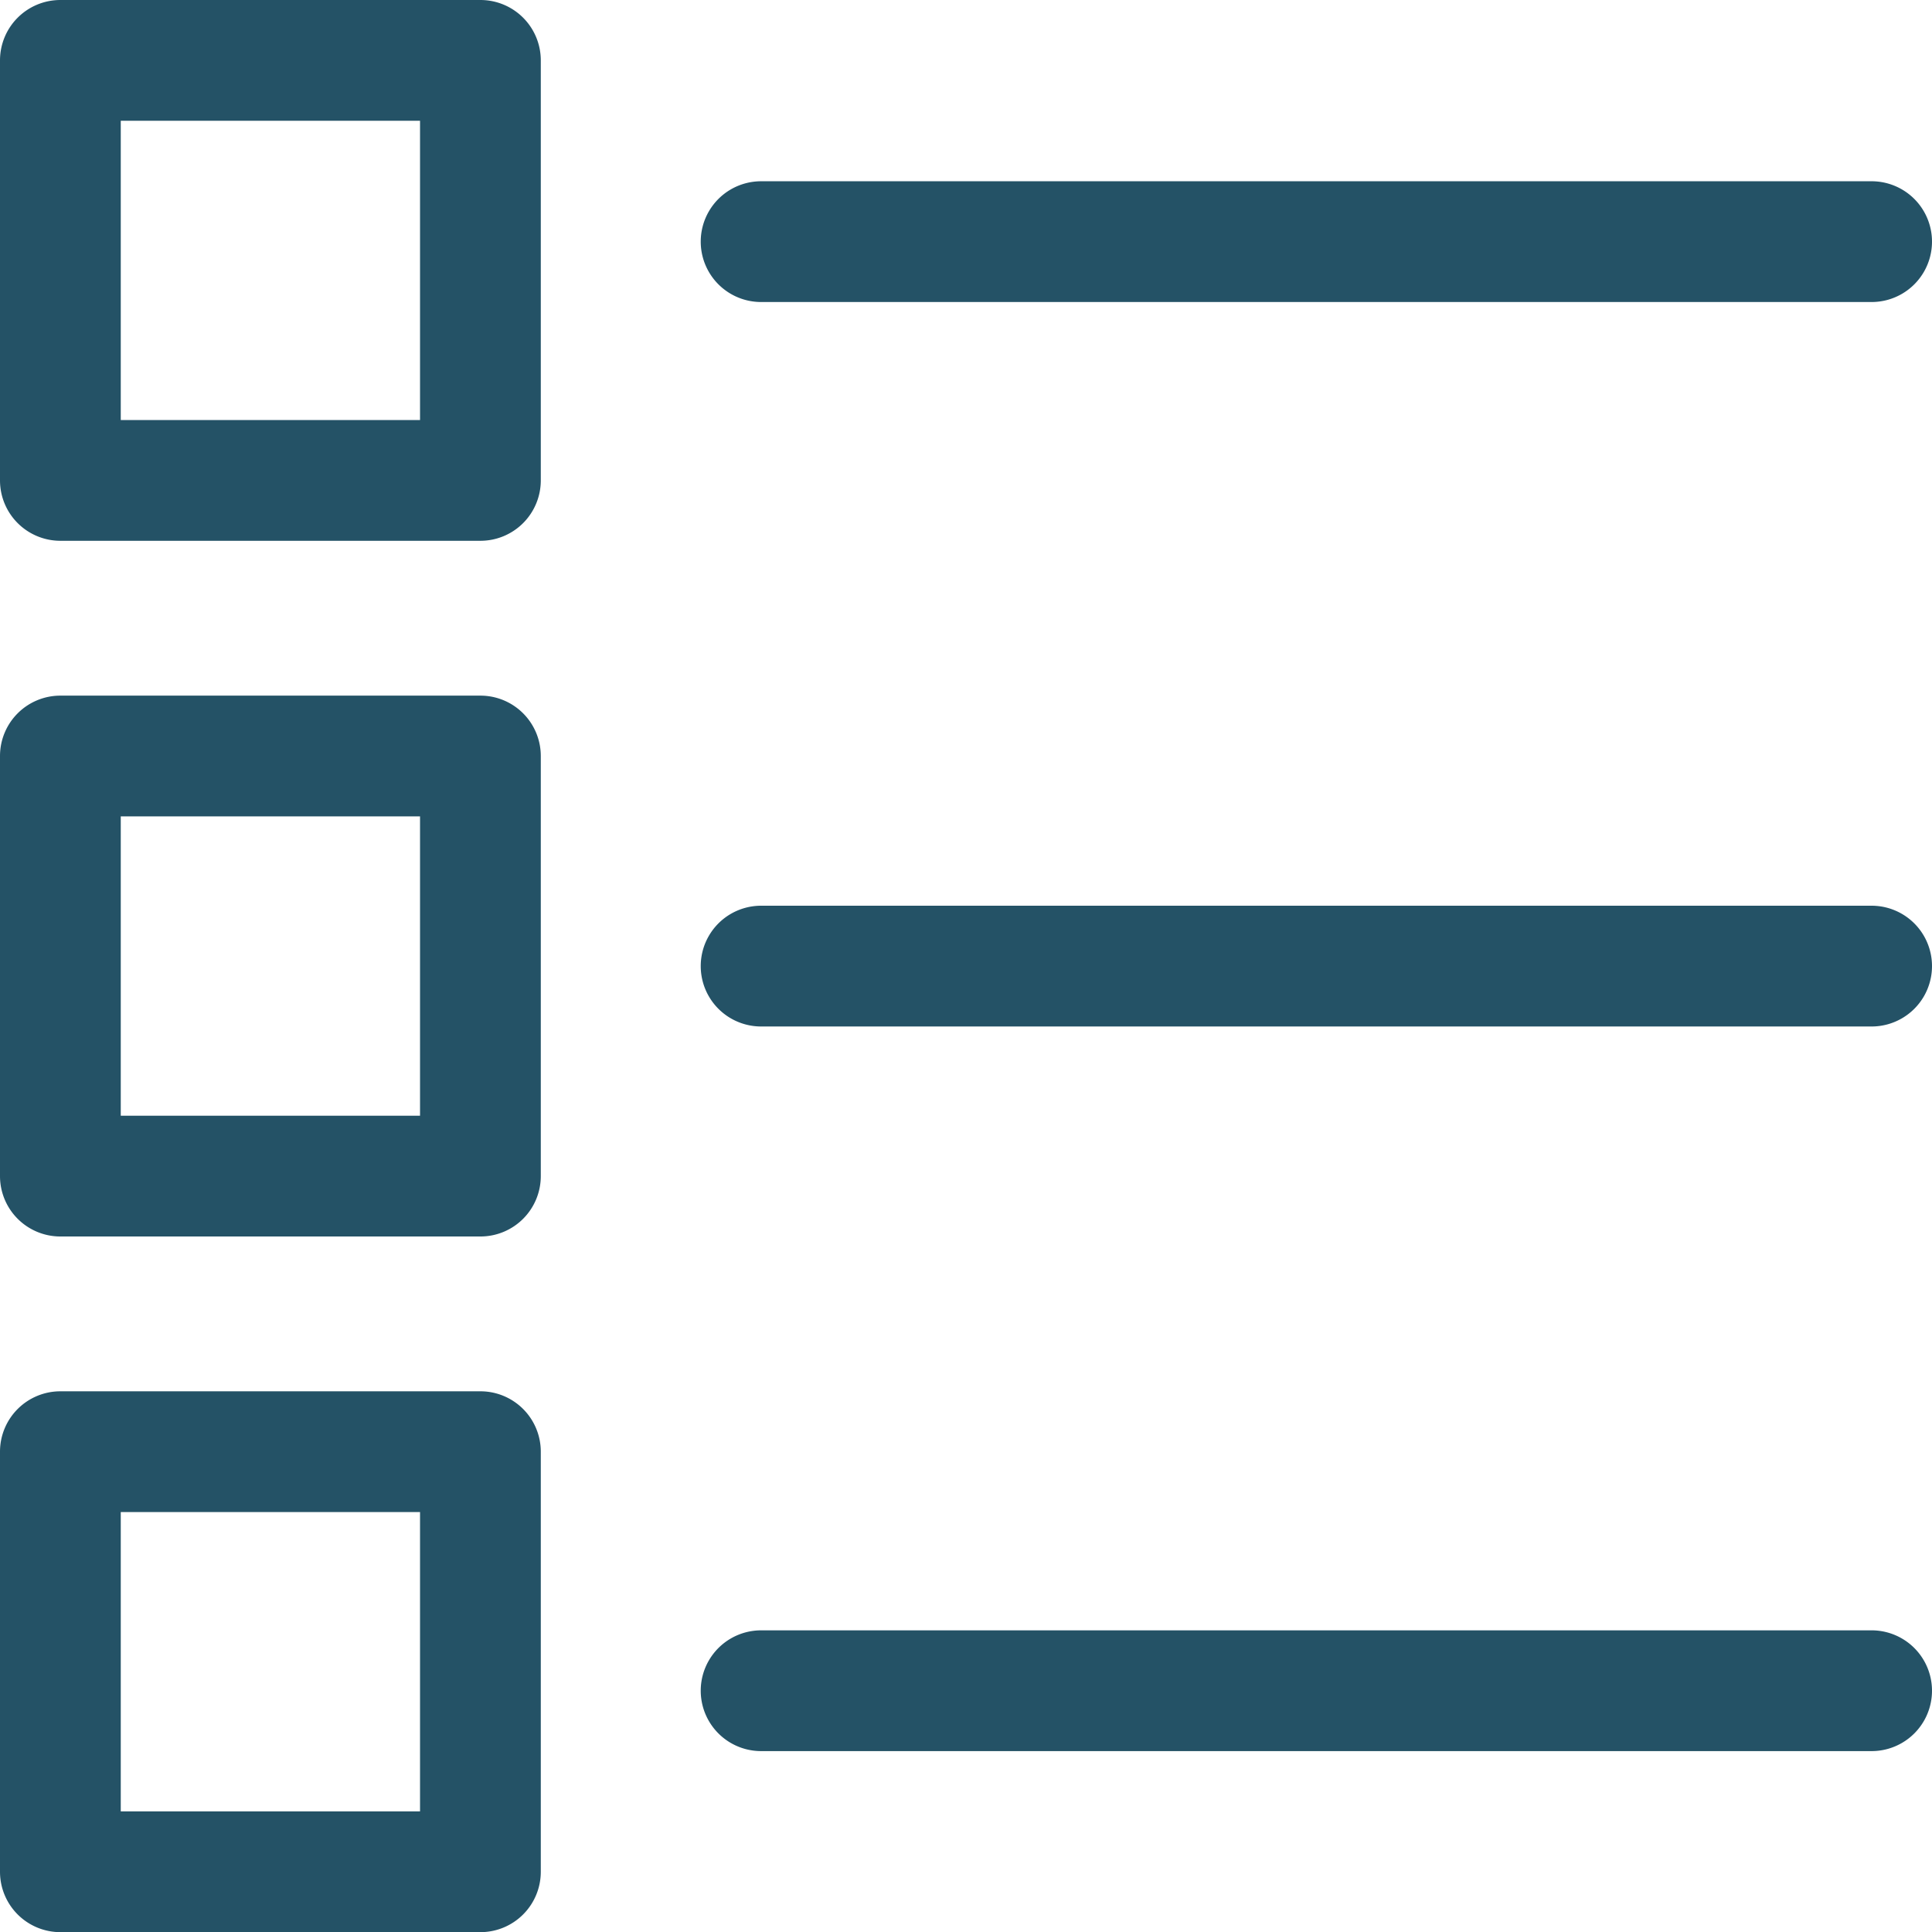
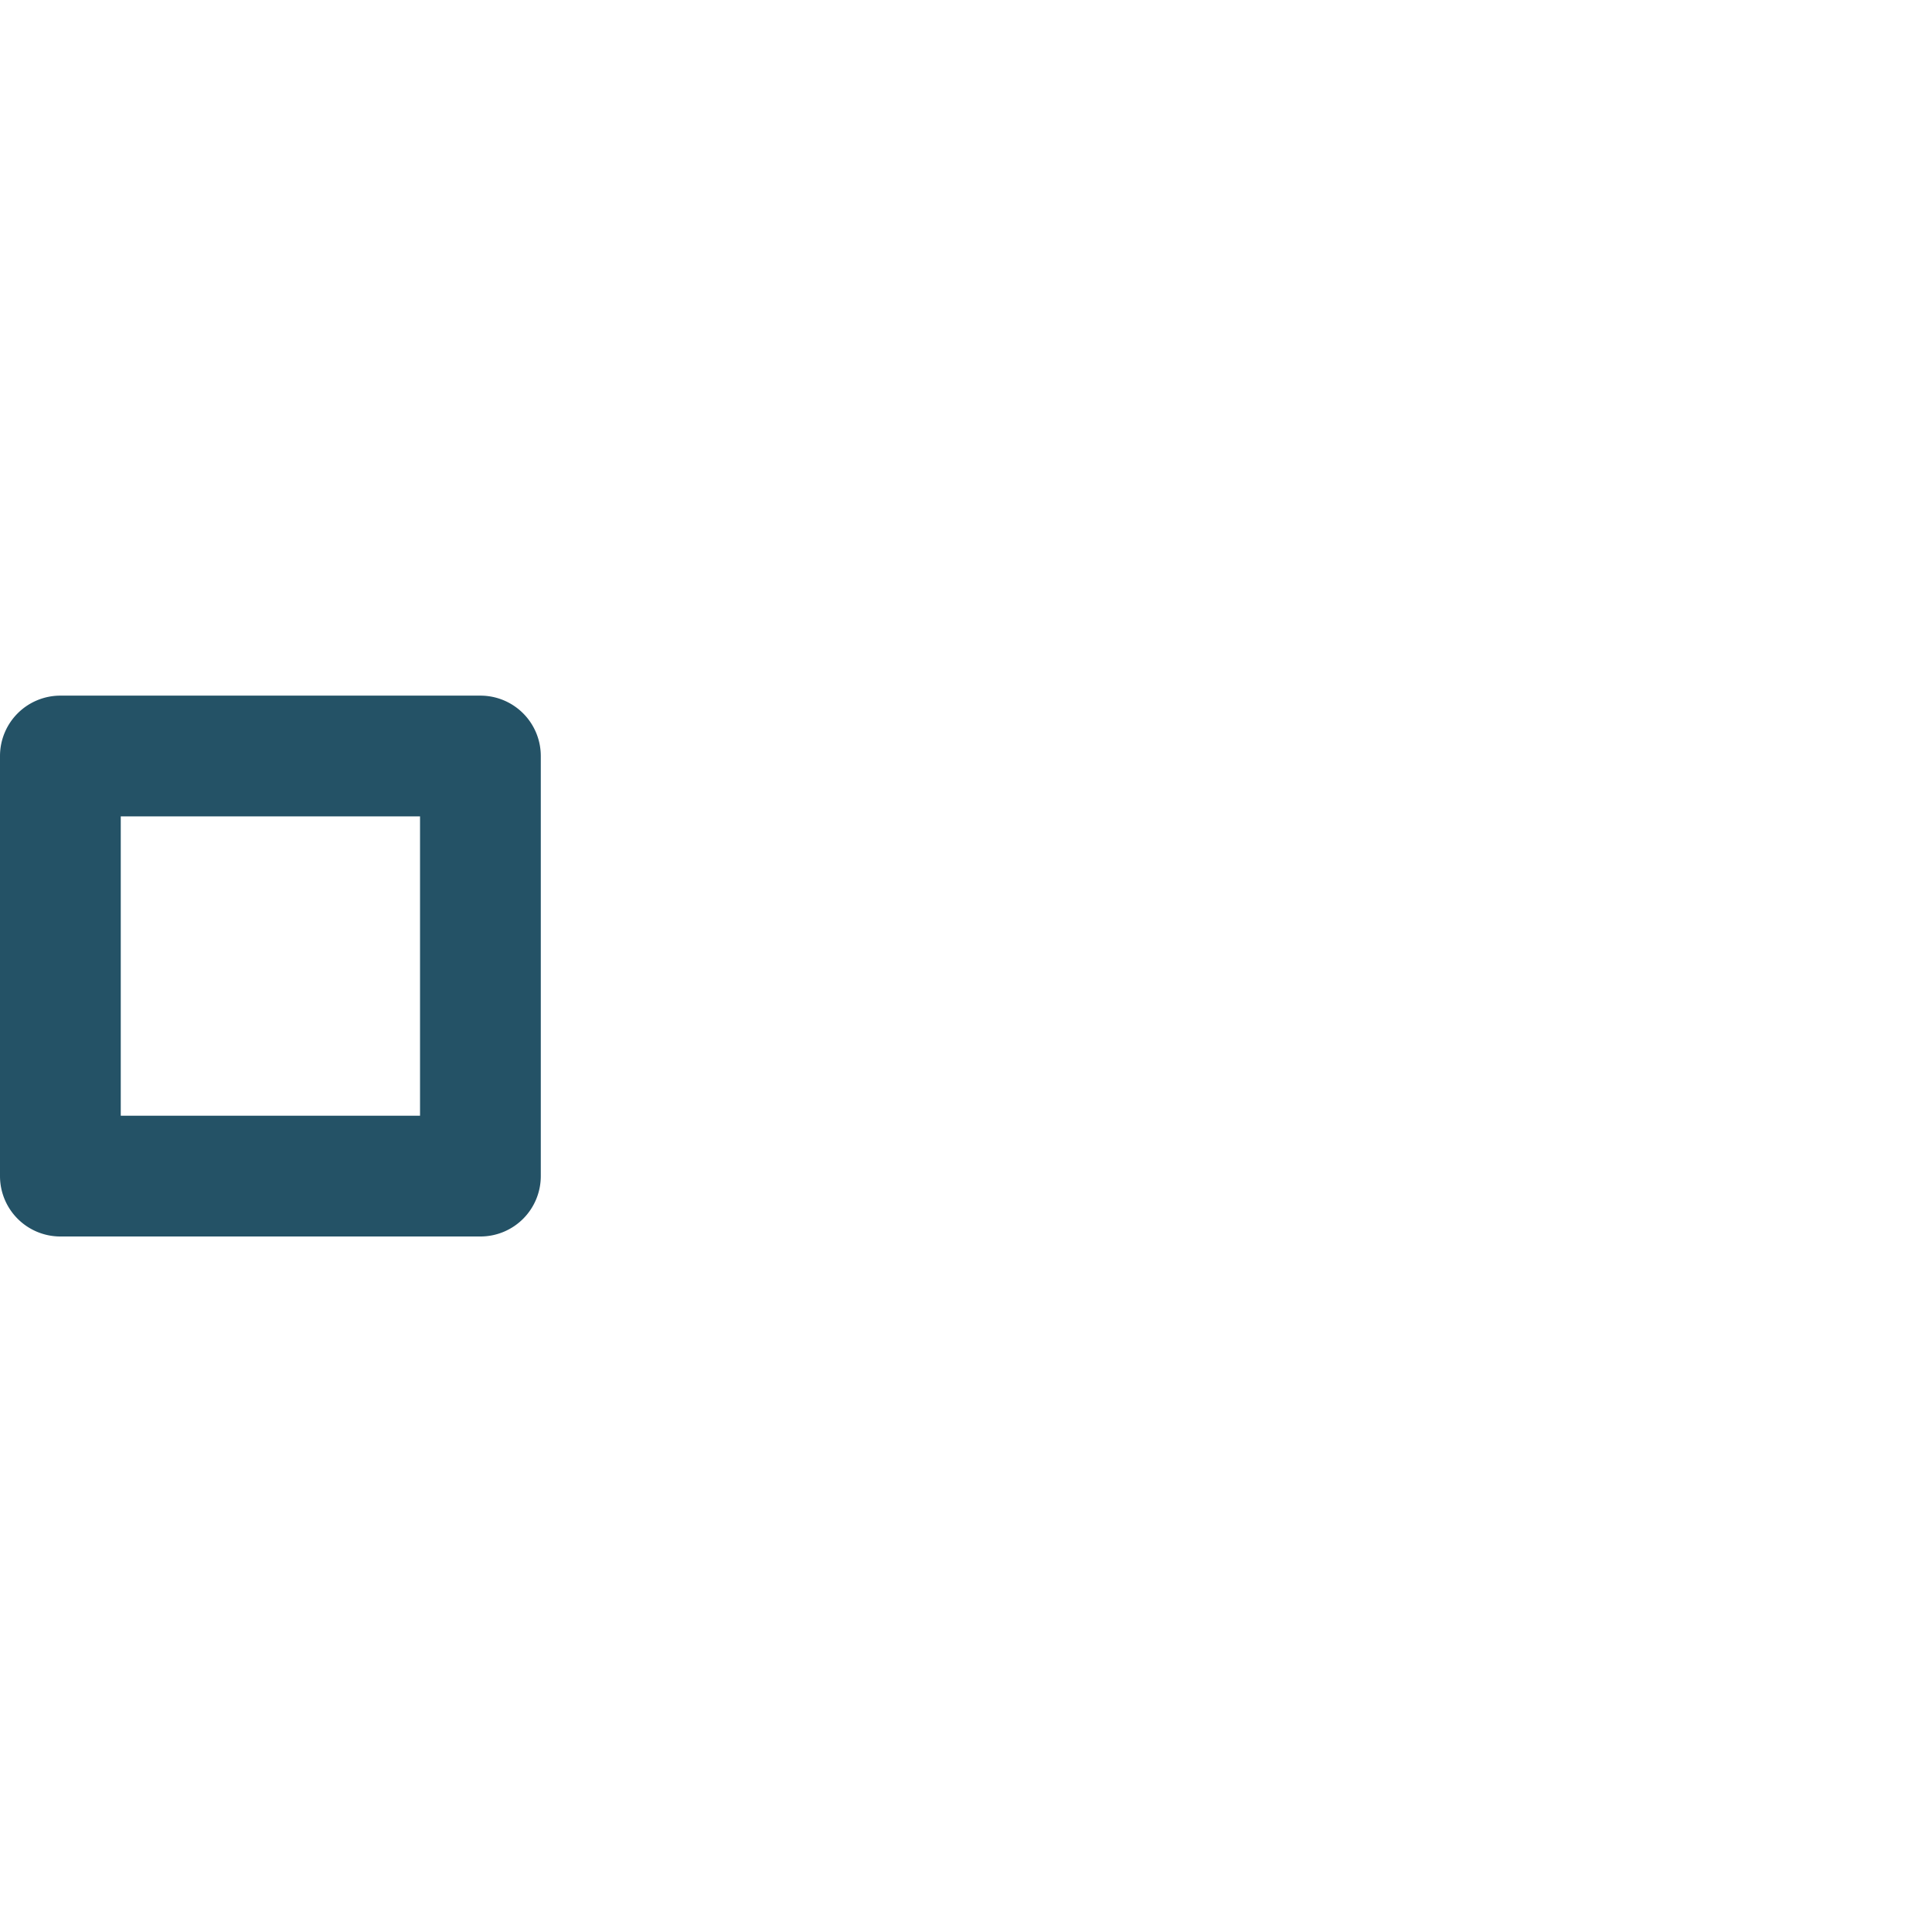
<svg xmlns="http://www.w3.org/2000/svg" width="63.995" height="64" viewBox="0 0 63.995 64">
  <g transform="translate(-20.667 -15.043)">
-     <path d="M82.662,21.047H45.878a2,2,0,0,0,0,4H82.662a2,2,0,0,0,0-4Z" fill="#245266" />
-     <path d="M38.58,17.043a2,2,0,0,0-2-2H22.667a2,2,0,0,0-2,2V30.956a2,2,0,0,0,2,2H36.58a2,2,0,0,0,2-2Zm-4,11.913H24.667V19.043H34.58Z" fill="#245266" />
-     <path d="M82.662,45.044H45.878a2,2,0,0,0,0,4H82.662a2,2,0,0,0,0-4Z" fill="#245266" />
-     <path d="M82.662,69.046H45.878a2,2,0,0,0,0,4H82.662a2,2,0,0,0,0-4Z" fill="#245266" />
-     <path d="M36.58,61.128H22.667a2,2,0,0,0-2,2V77.043a2,2,0,0,0,2,2H36.58a2,2,0,0,0,2-2V63.128A2,2,0,0,0,36.58,61.128Zm-2,13.915H24.667V65.128H34.58Z" fill="#245266" />
    <path d="M38.58,40.085a2,2,0,0,0-2-2H22.667a2,2,0,0,0-2,2V54a2,2,0,0,0,2,2H36.58a2,2,0,0,0,2-2ZM34.58,52H24.667V42.085H34.58Z" fill="#245266" />
  </g>
</svg>